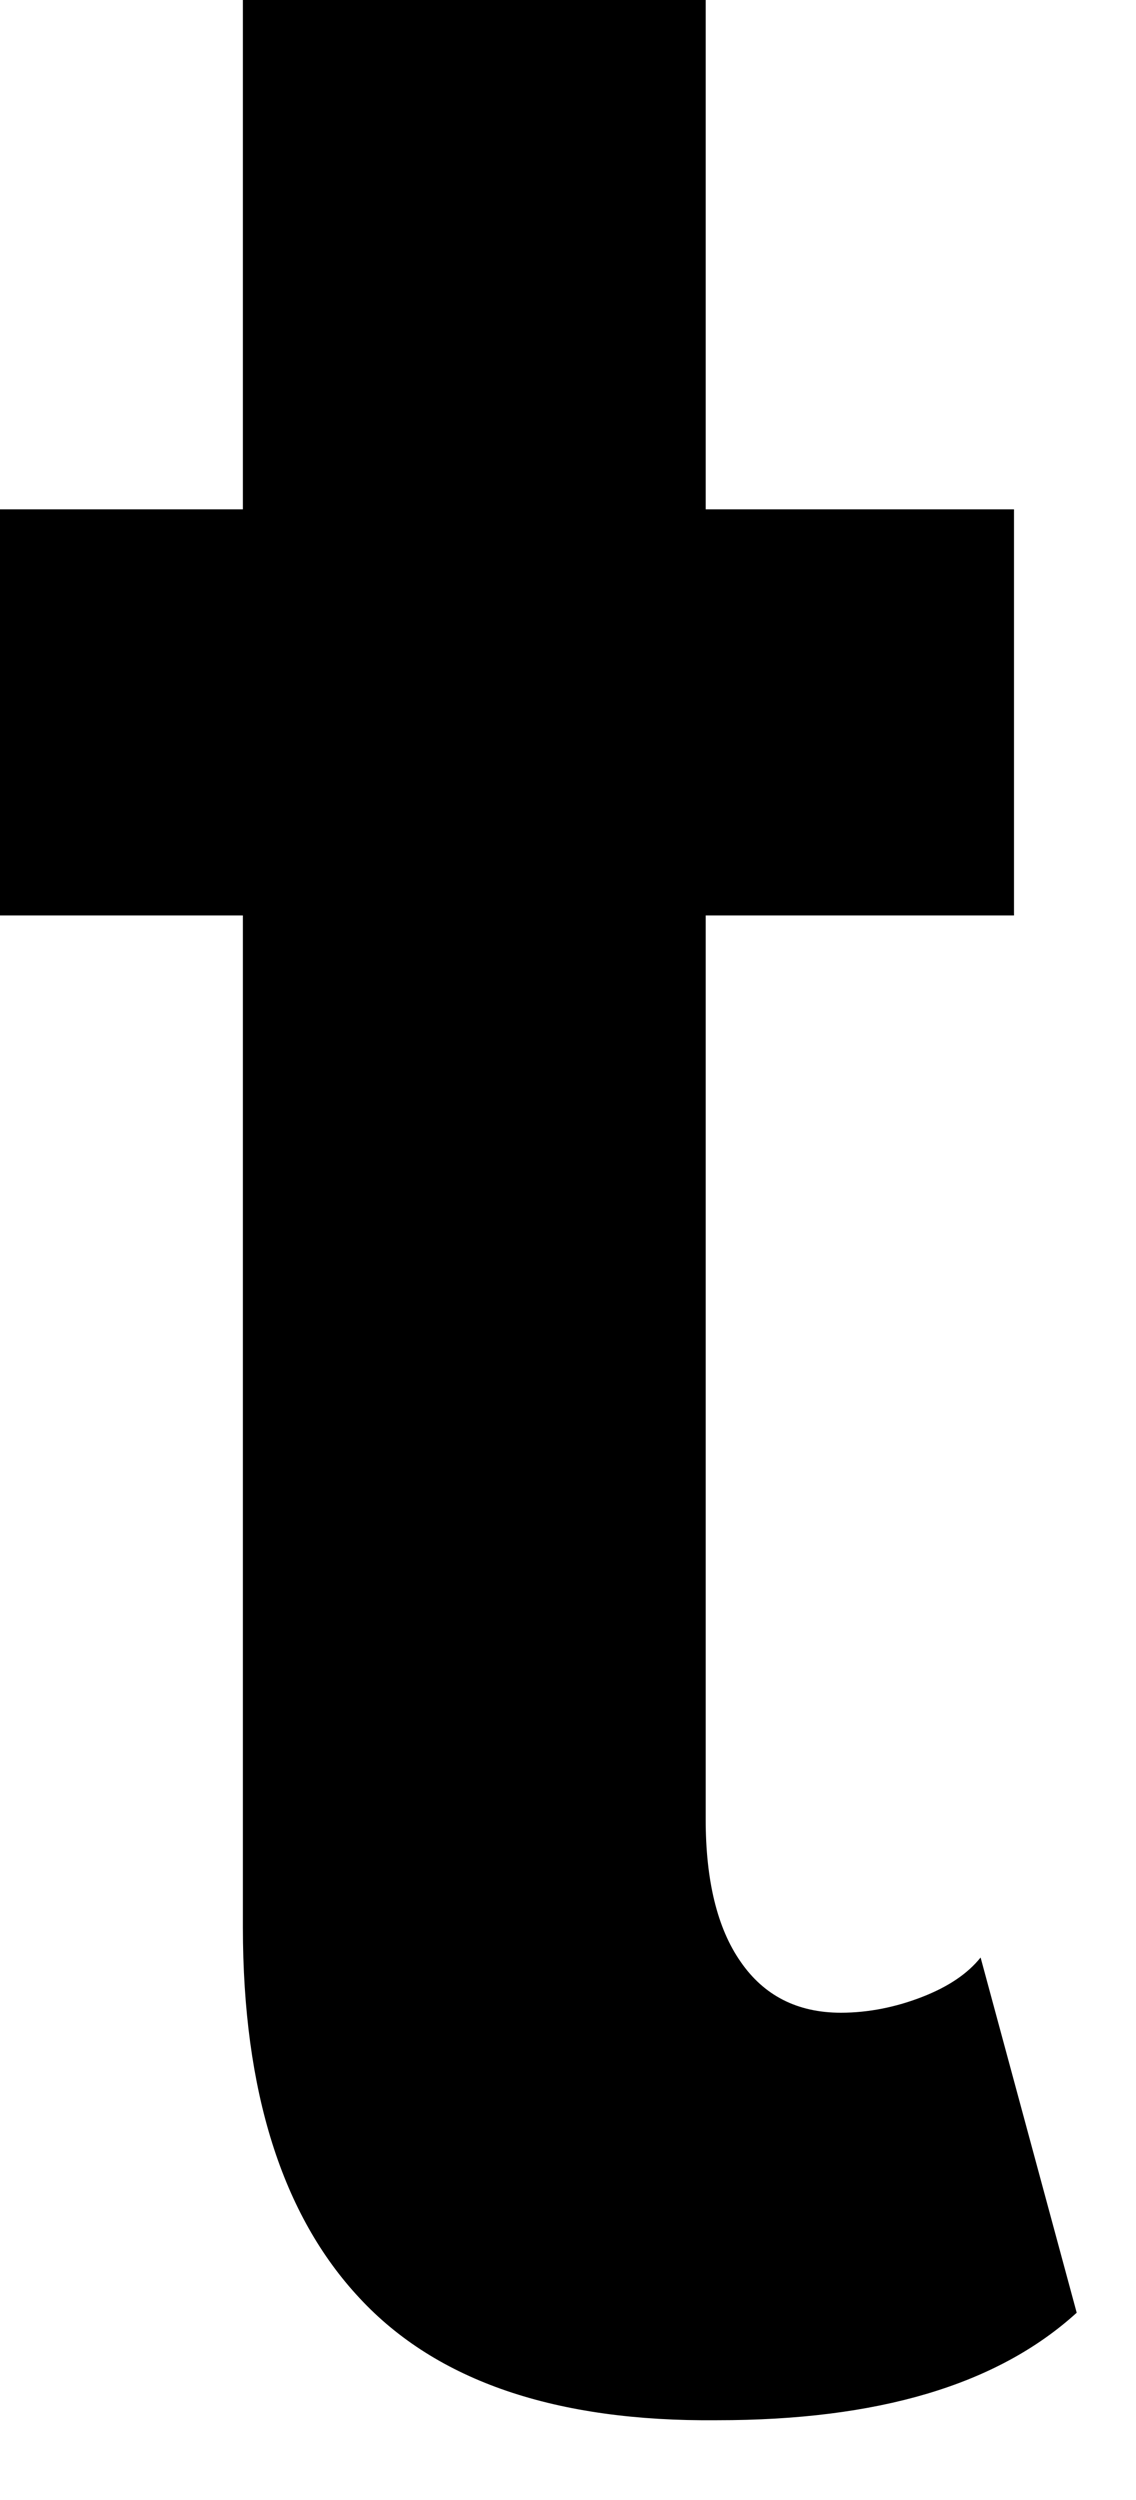
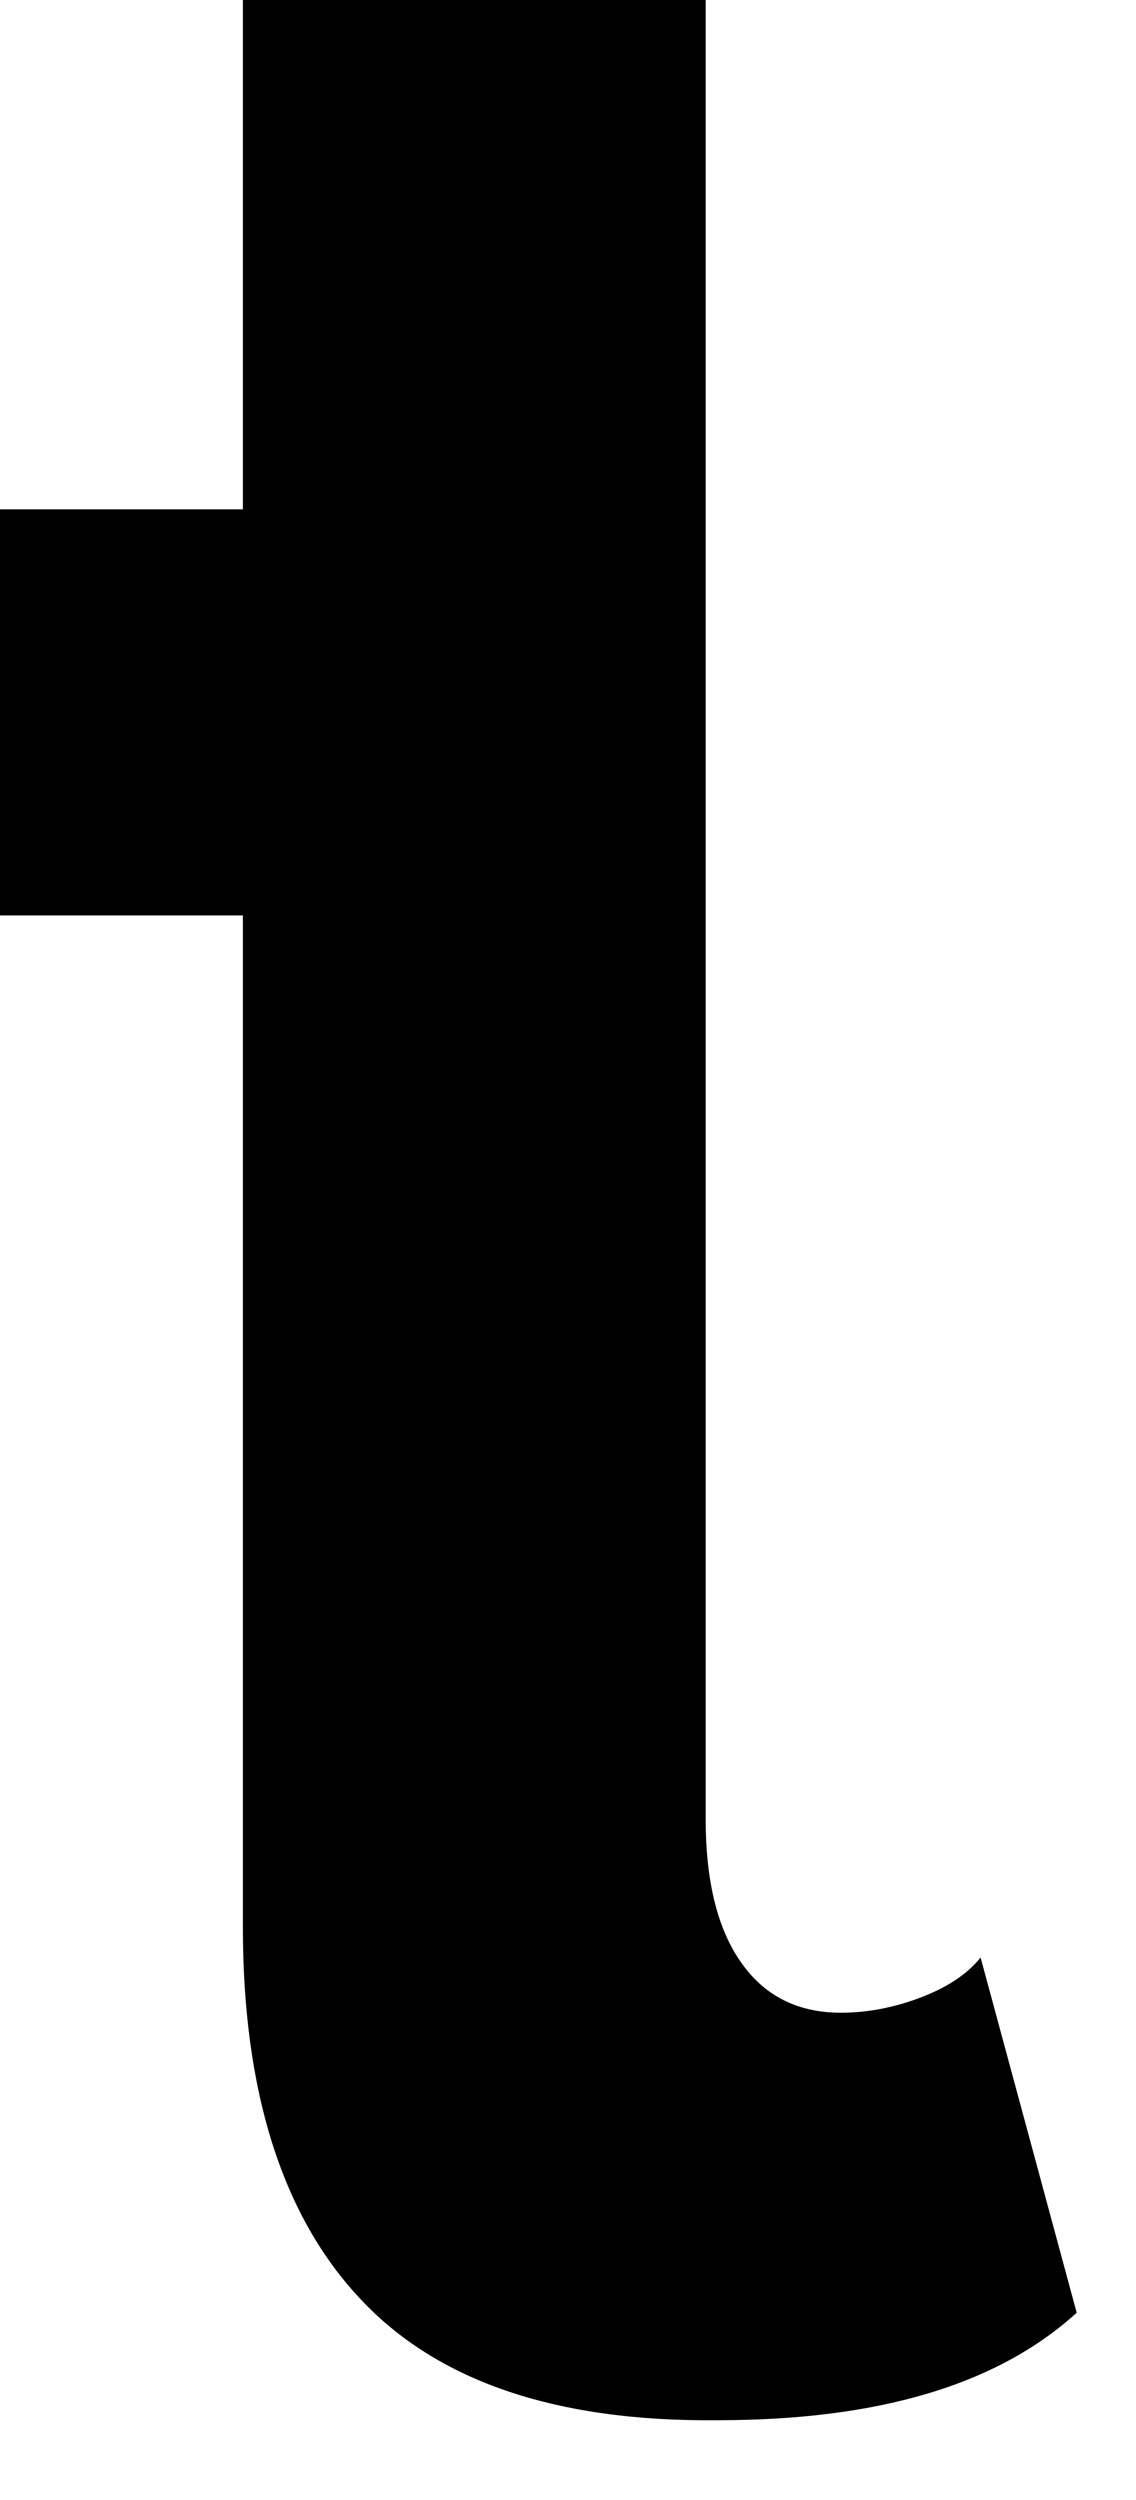
<svg xmlns="http://www.w3.org/2000/svg" fill="none" height="100%" overflow="visible" preserveAspectRatio="none" style="display: block;" viewBox="0 0 5 11" width="100%">
-   <path d="M1.582 10.111C1.242 9.747 1.069 9.202 1.069 8.479V4.028H0V2.241H1.069V0H3.106V2.241H4.463V4.028H3.106V8.005C3.106 8.274 3.157 8.485 3.26 8.632C3.362 8.78 3.509 8.856 3.701 8.856C3.823 8.856 3.945 8.831 4.06 8.786C4.175 8.741 4.259 8.684 4.316 8.613L4.739 10.176C4.387 10.496 3.861 10.649 3.157 10.649C2.446 10.656 1.921 10.477 1.582 10.111Z" fill="black" id="Vector" />
+   <path d="M1.582 10.111C1.242 9.747 1.069 9.202 1.069 8.479V4.028H0V2.241H1.069V0H3.106V2.241V4.028H3.106V8.005C3.106 8.274 3.157 8.485 3.26 8.632C3.362 8.78 3.509 8.856 3.701 8.856C3.823 8.856 3.945 8.831 4.06 8.786C4.175 8.741 4.259 8.684 4.316 8.613L4.739 10.176C4.387 10.496 3.861 10.649 3.157 10.649C2.446 10.656 1.921 10.477 1.582 10.111Z" fill="black" id="Vector" />
</svg>